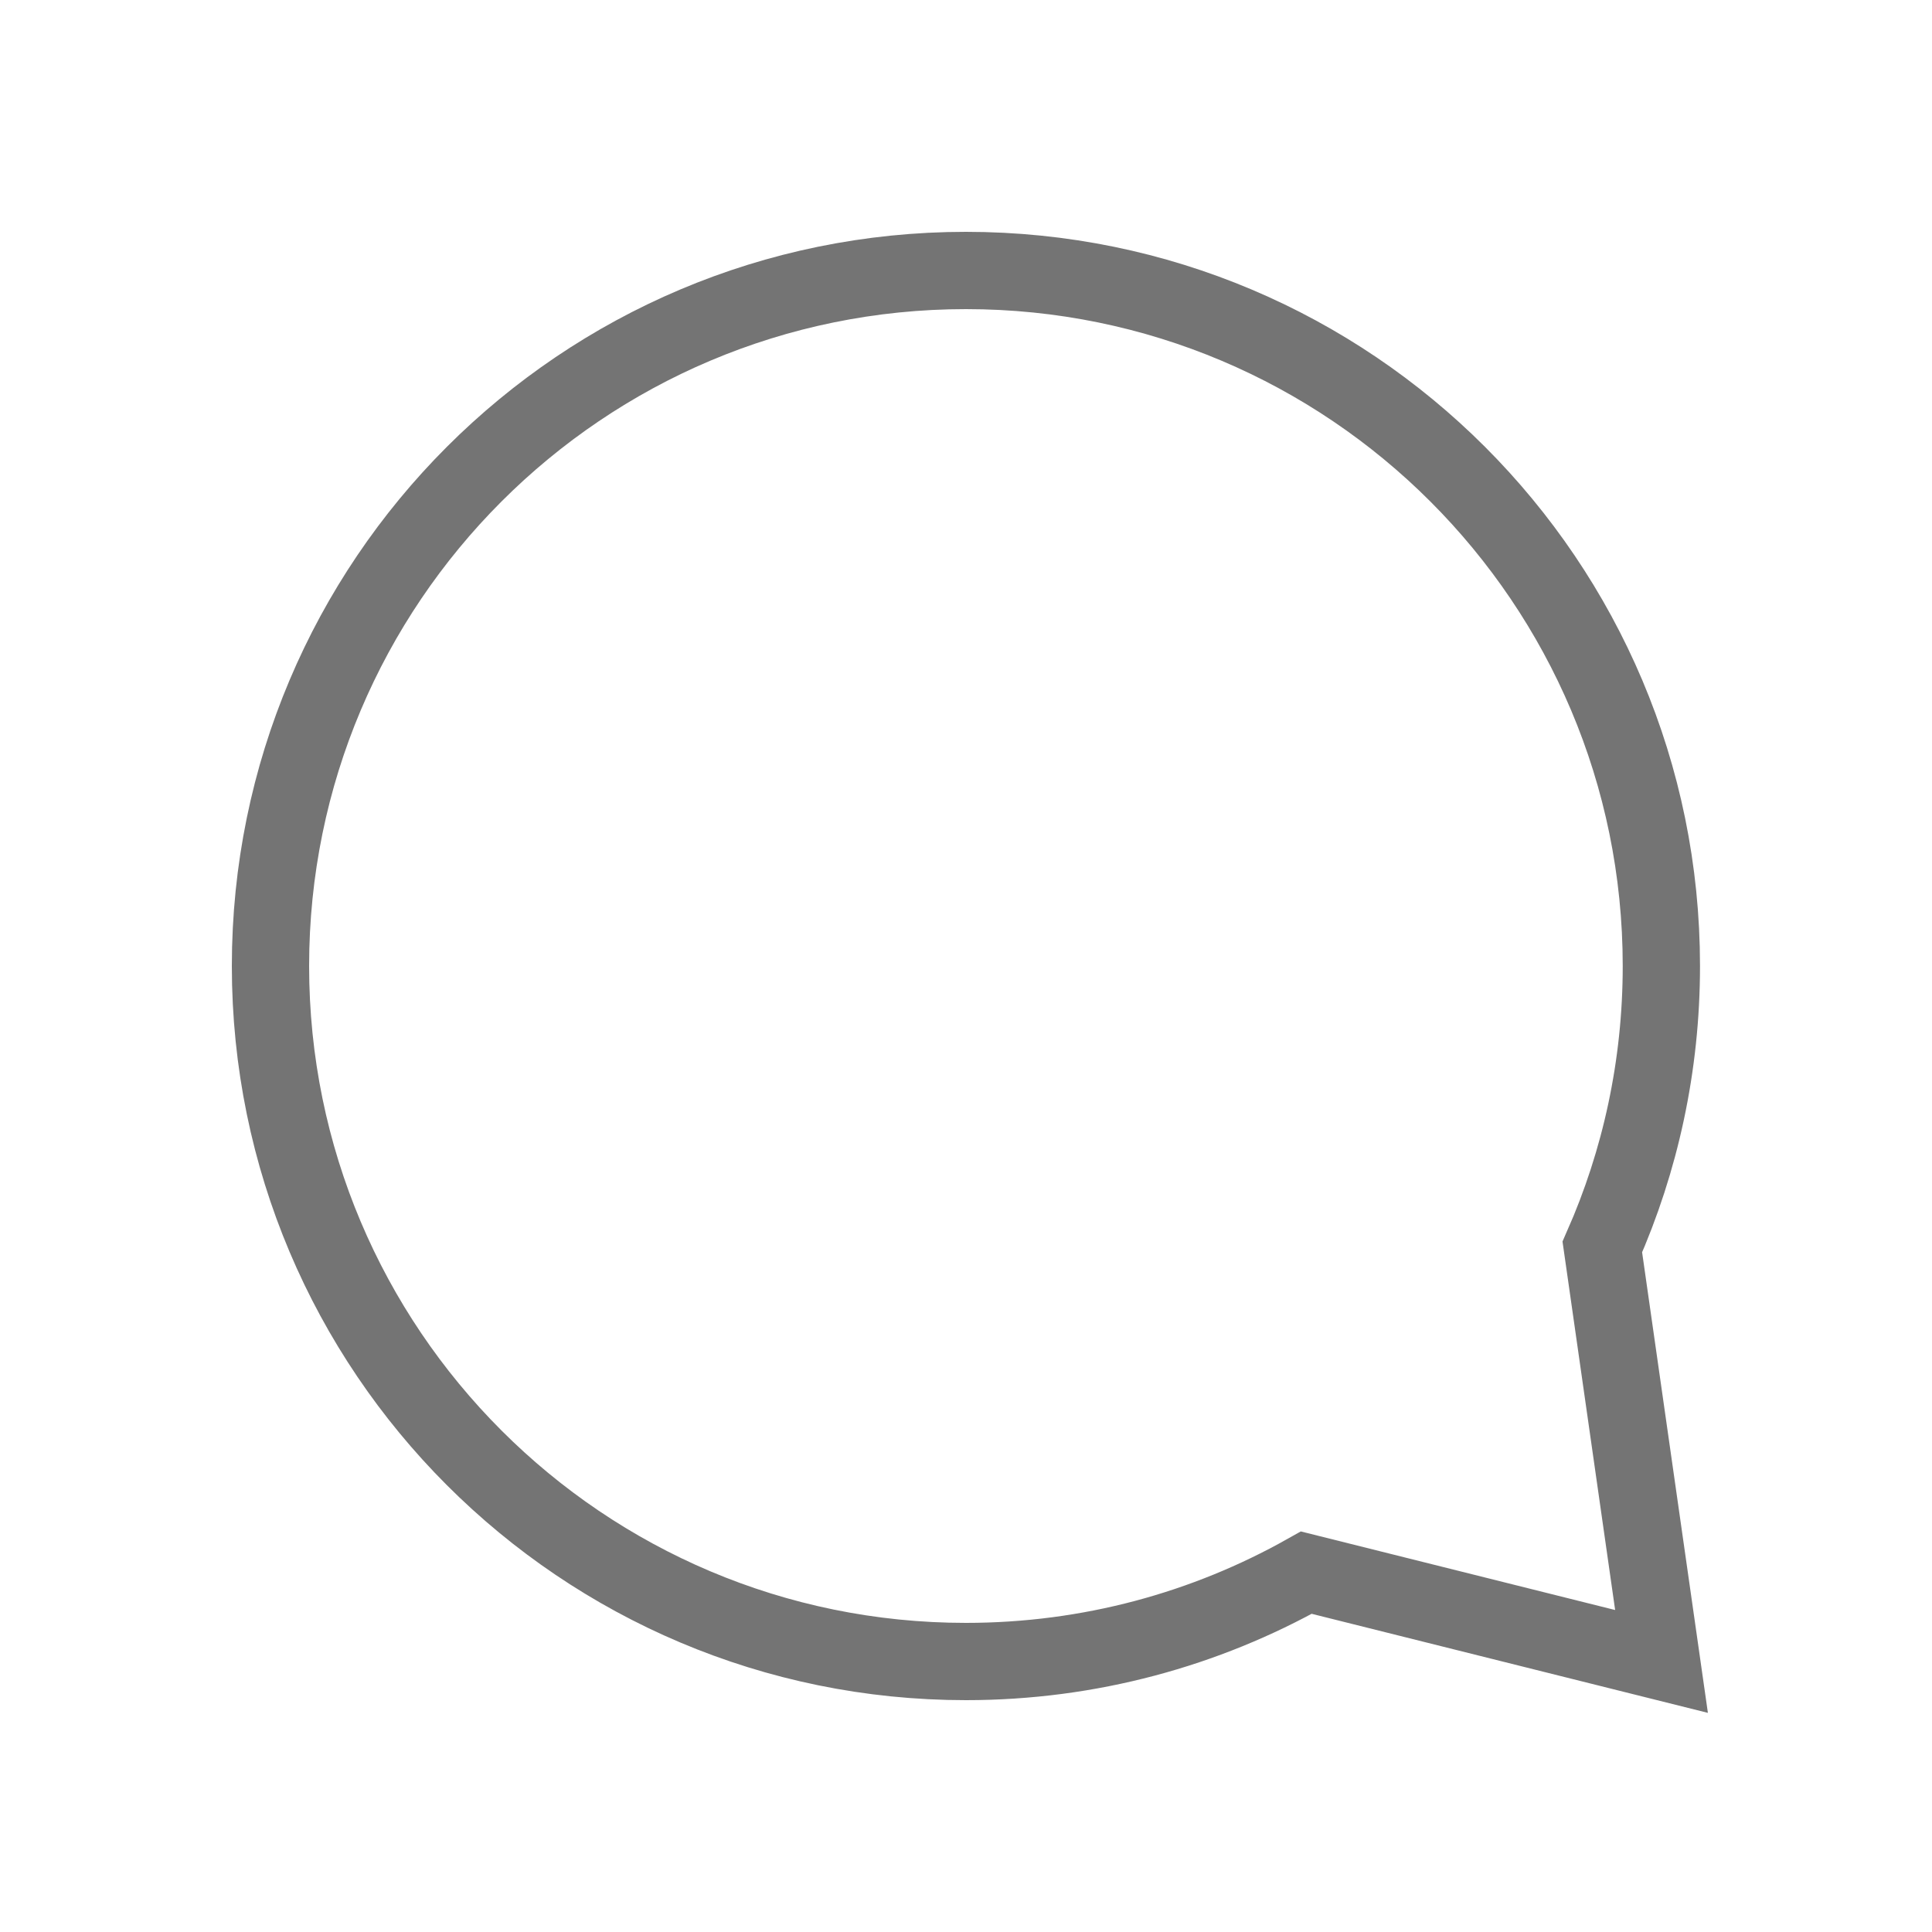
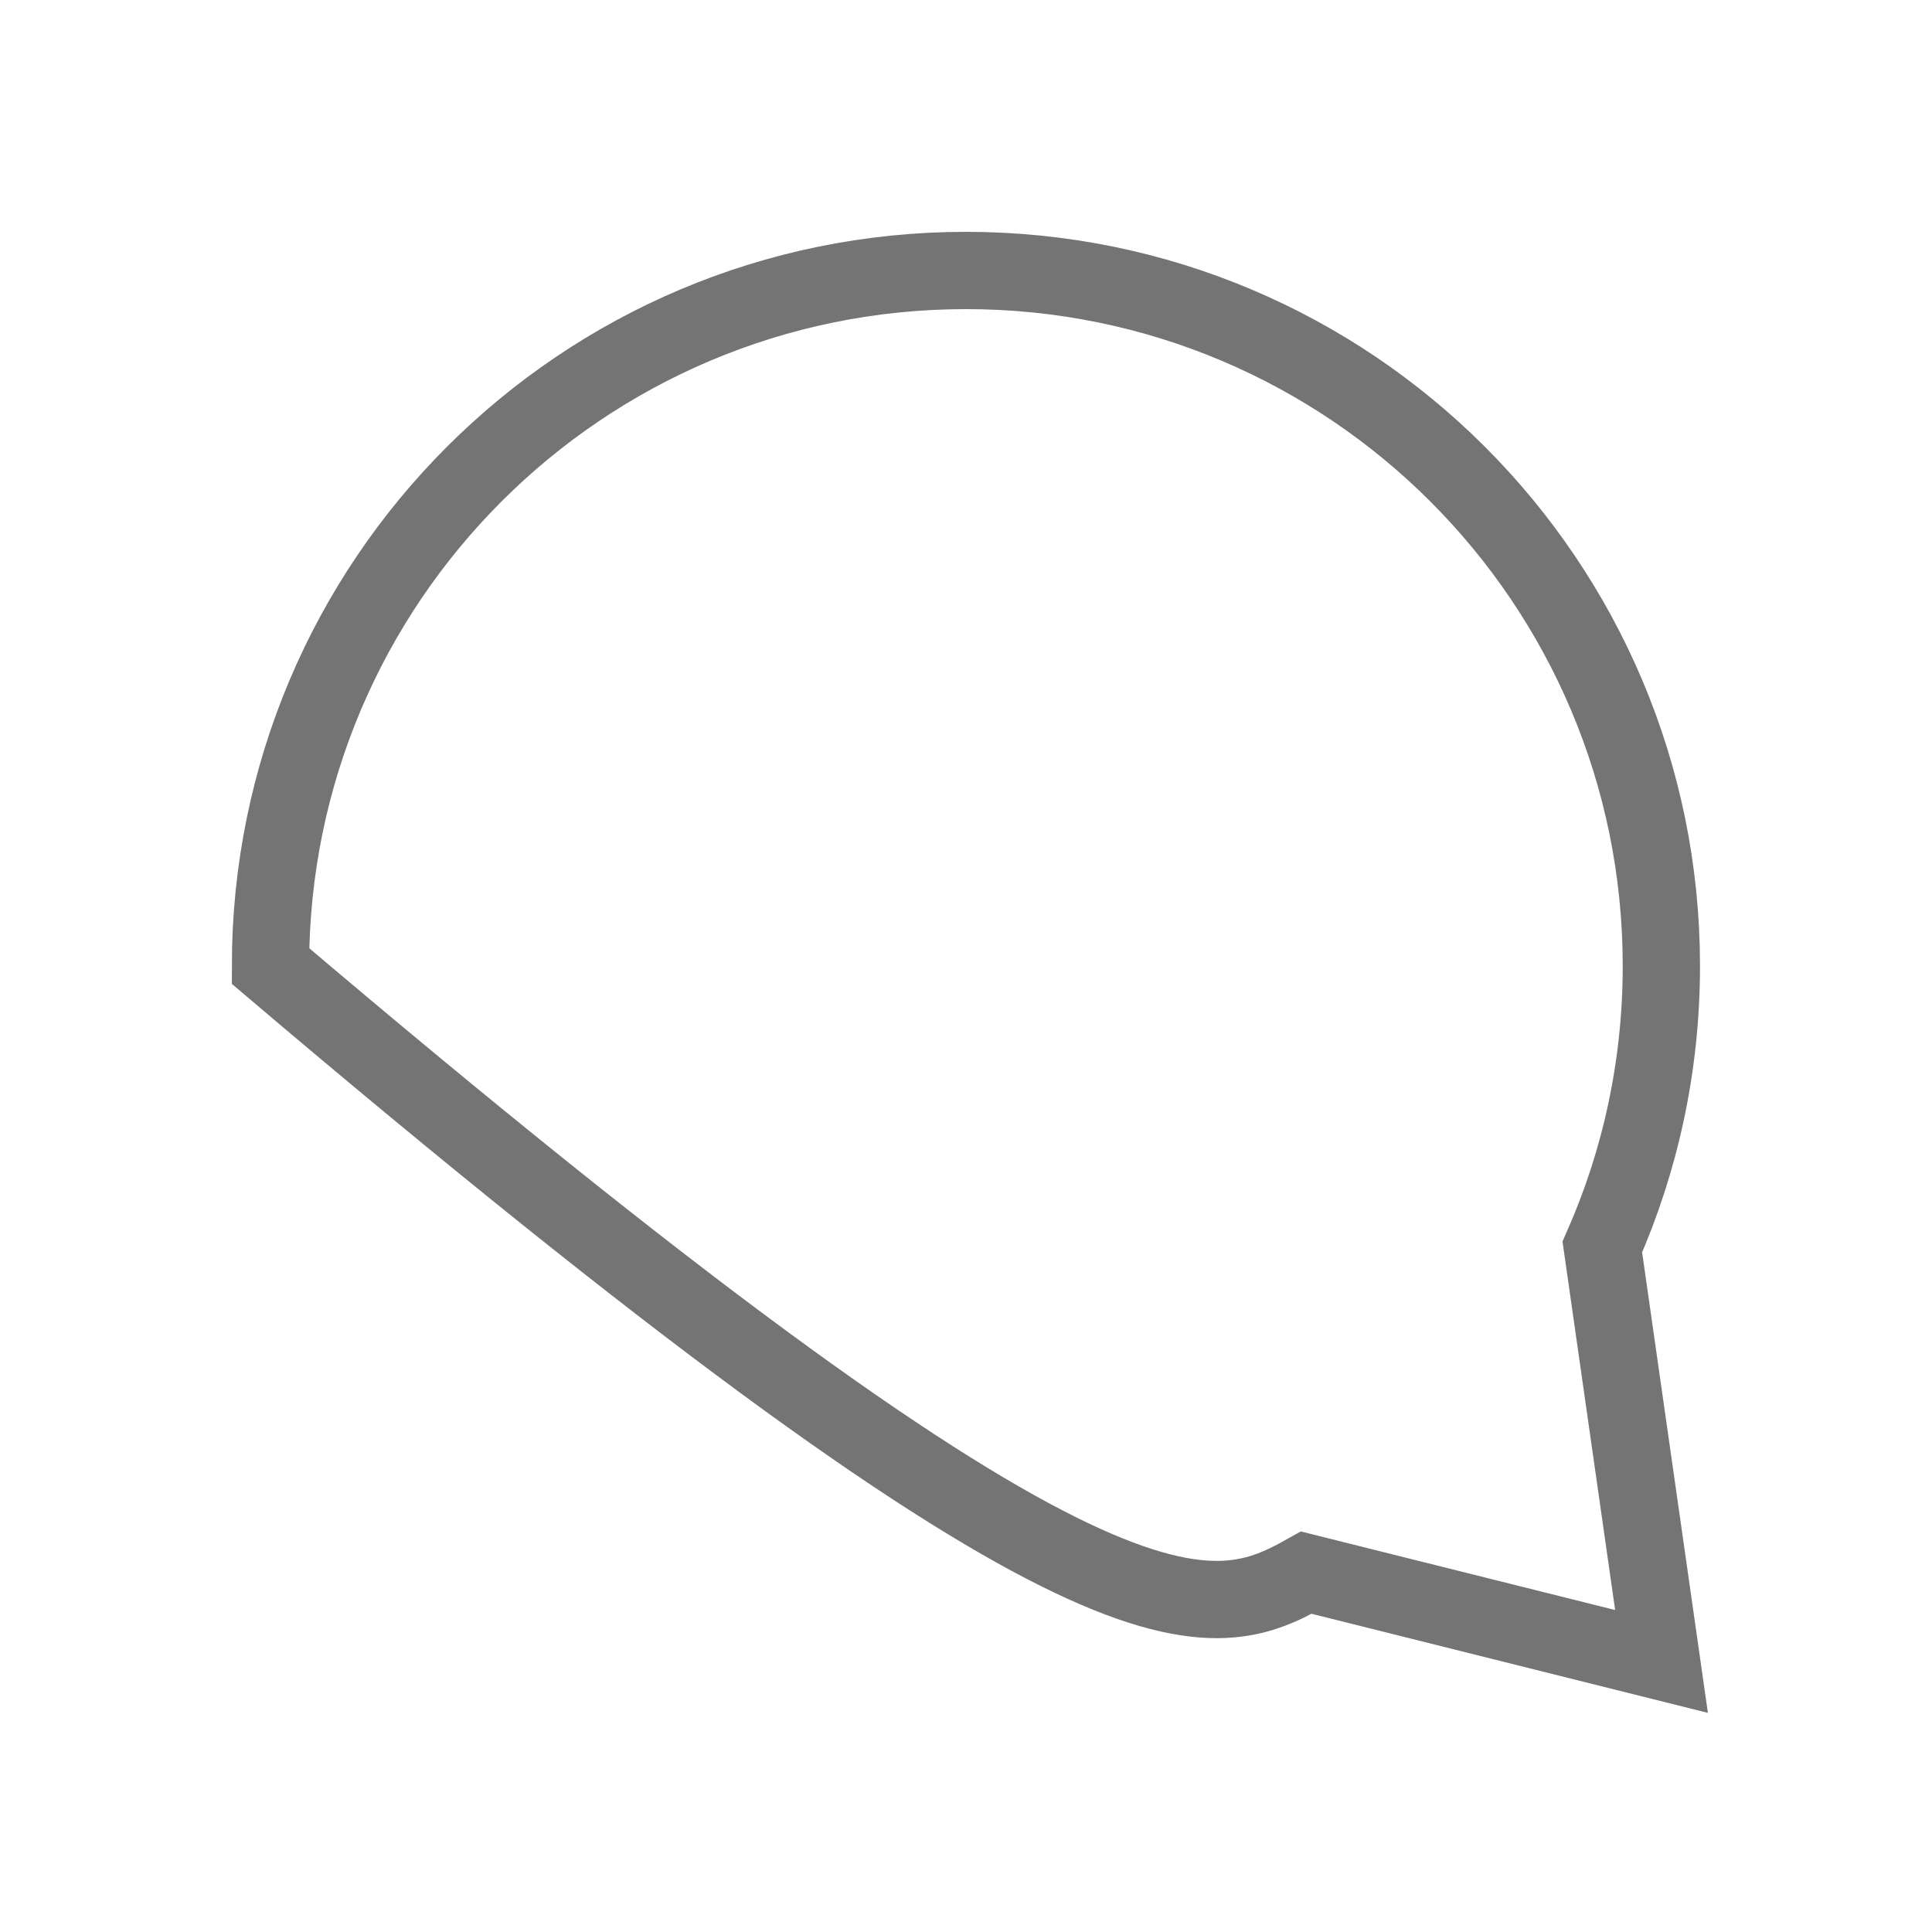
<svg xmlns="http://www.w3.org/2000/svg" width="25" height="25" viewBox="0 0 25 25" fill="none">
-   <path d="M20.734 16.136C21.225 15.024 21.498 13.794 21.498 12.5C21.498 7.529 17.469 3.5 12.499 3.5C7.529 3.5 3.5 7.529 3.5 12.5C3.5 17.471 7.529 21.5 12.499 21.5C14.099 21.5 15.602 21.082 16.904 20.35L21.5 21.499L20.734 16.136Z" stroke="#747474" strokeWidth="2" strokeLinecap="round" strokeLinejoin="round" />
+   <path d="M20.734 16.136C21.225 15.024 21.498 13.794 21.498 12.5C21.498 7.529 17.469 3.5 12.499 3.5C7.529 3.5 3.5 7.529 3.5 12.5C14.099 21.5 15.602 21.082 16.904 20.35L21.5 21.499L20.734 16.136Z" stroke="#747474" strokeWidth="2" strokeLinecap="round" strokeLinejoin="round" />
</svg>